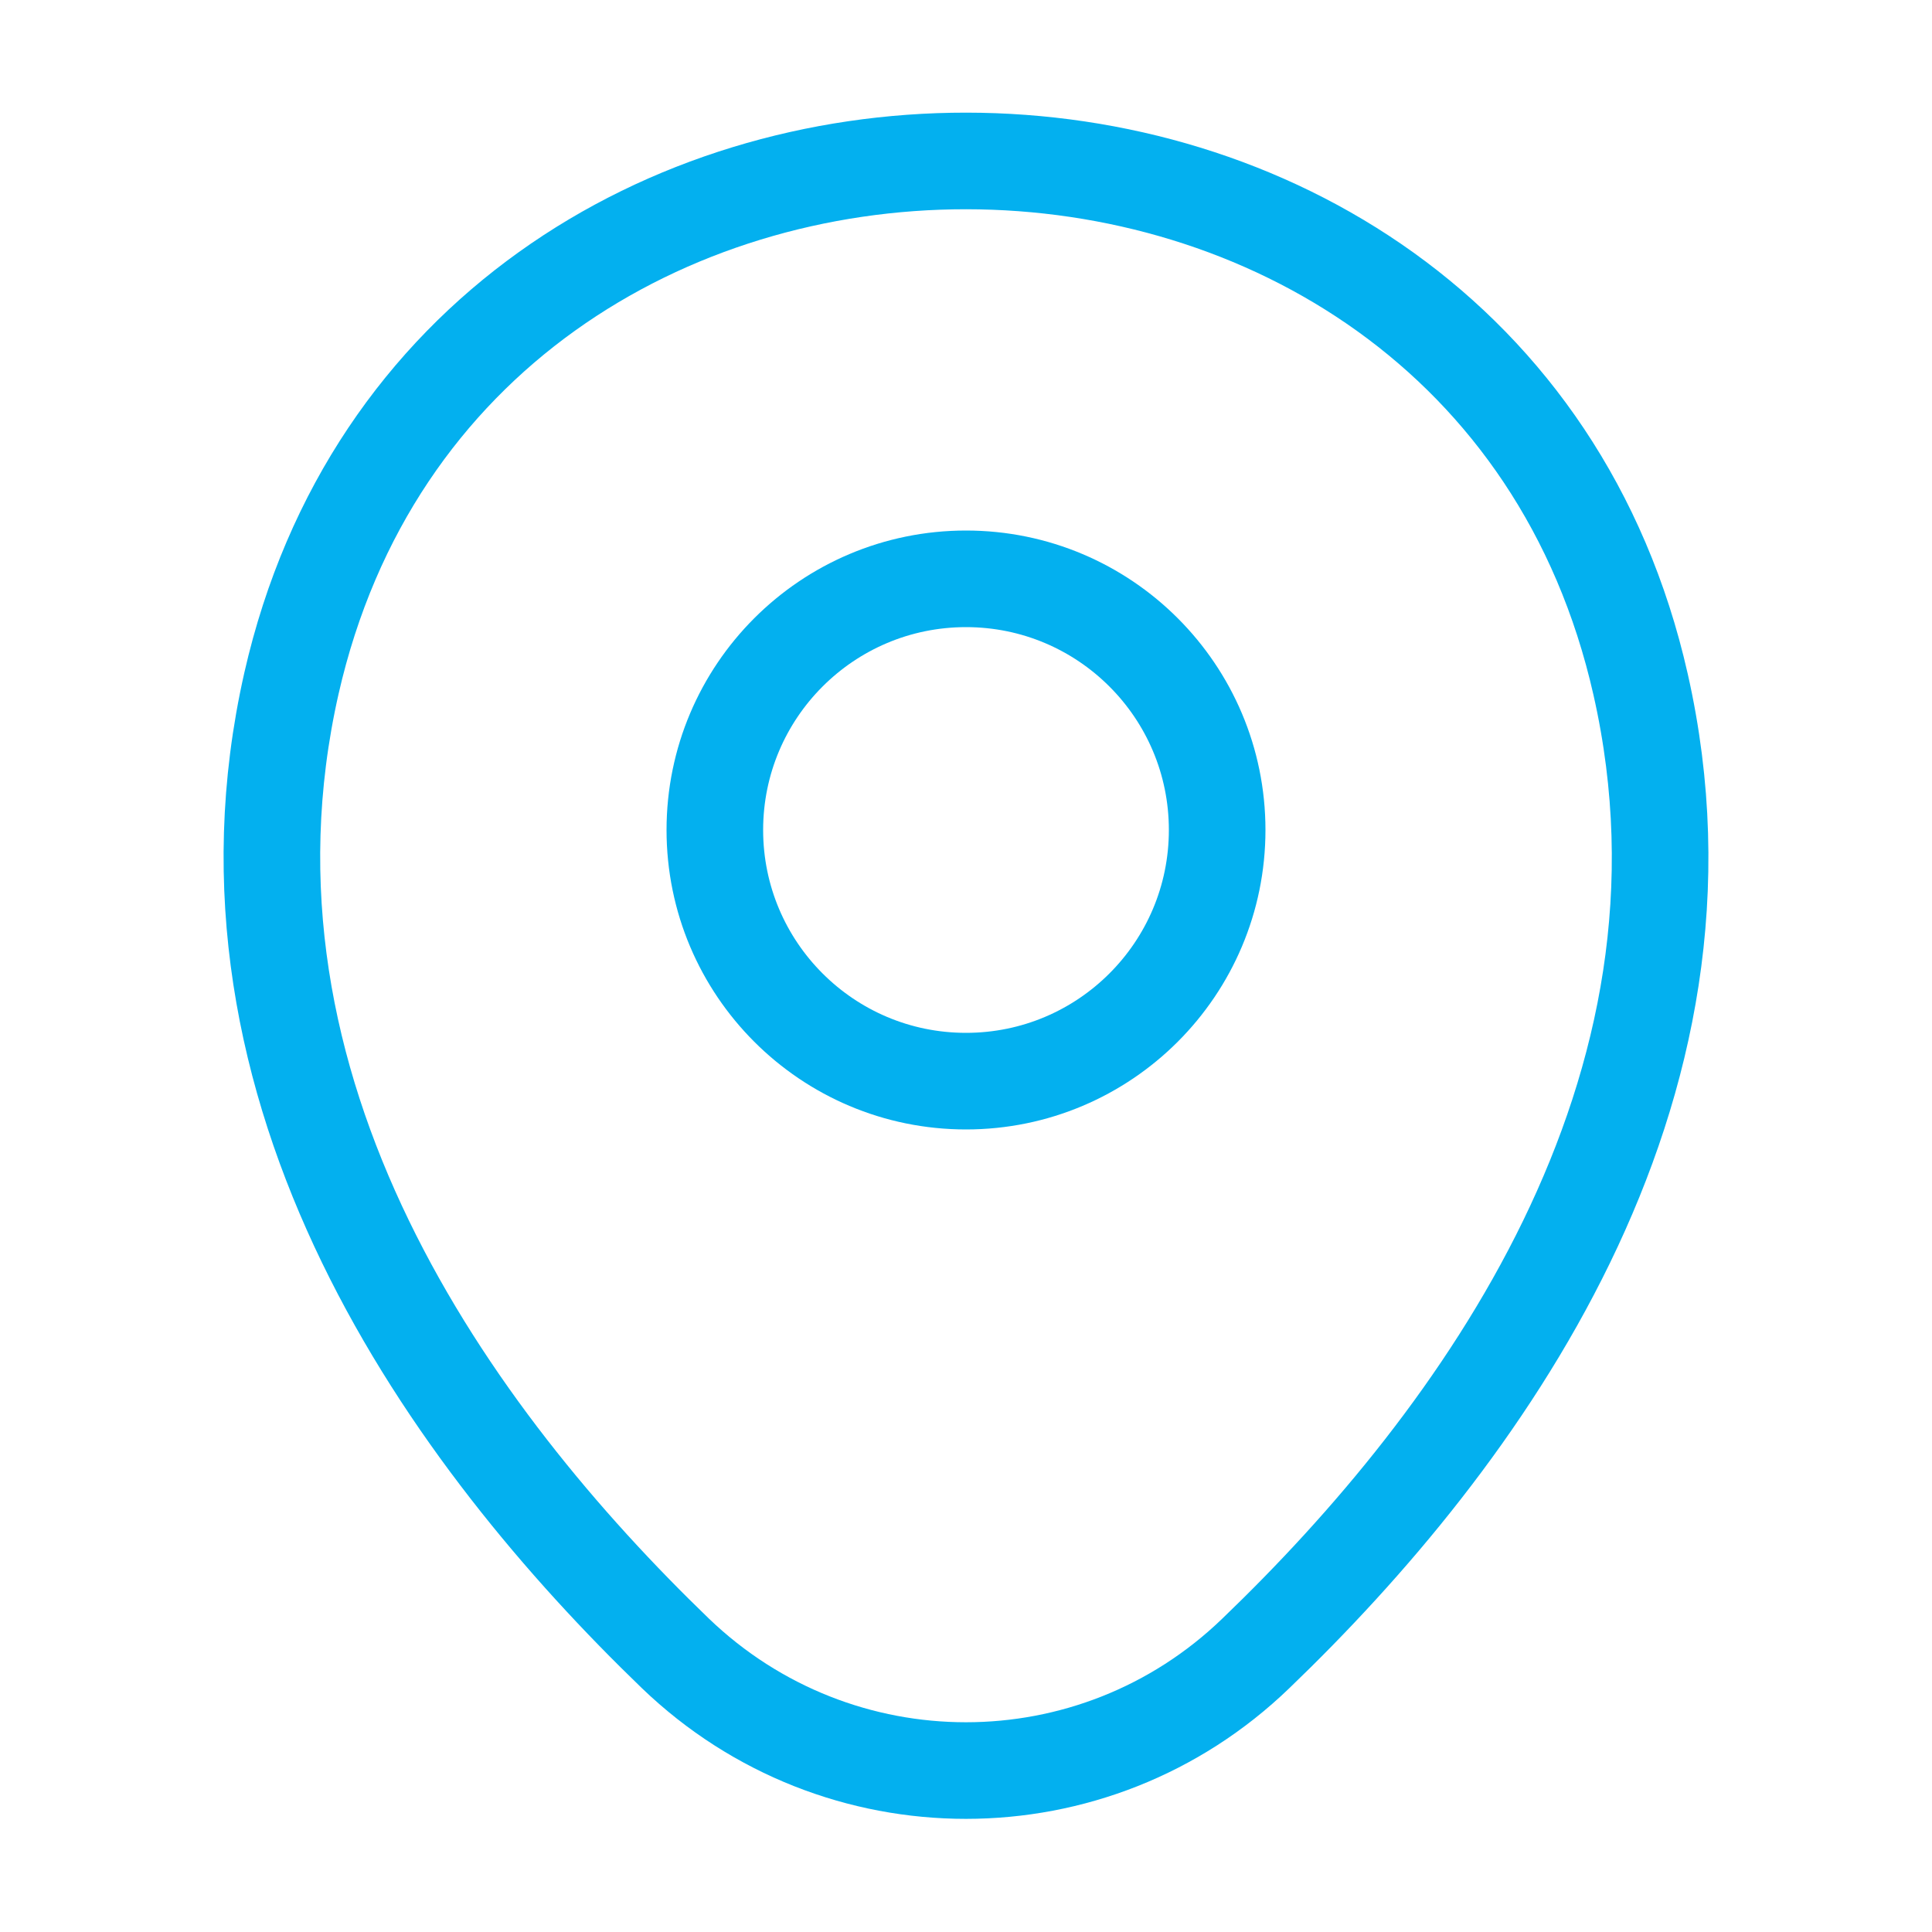
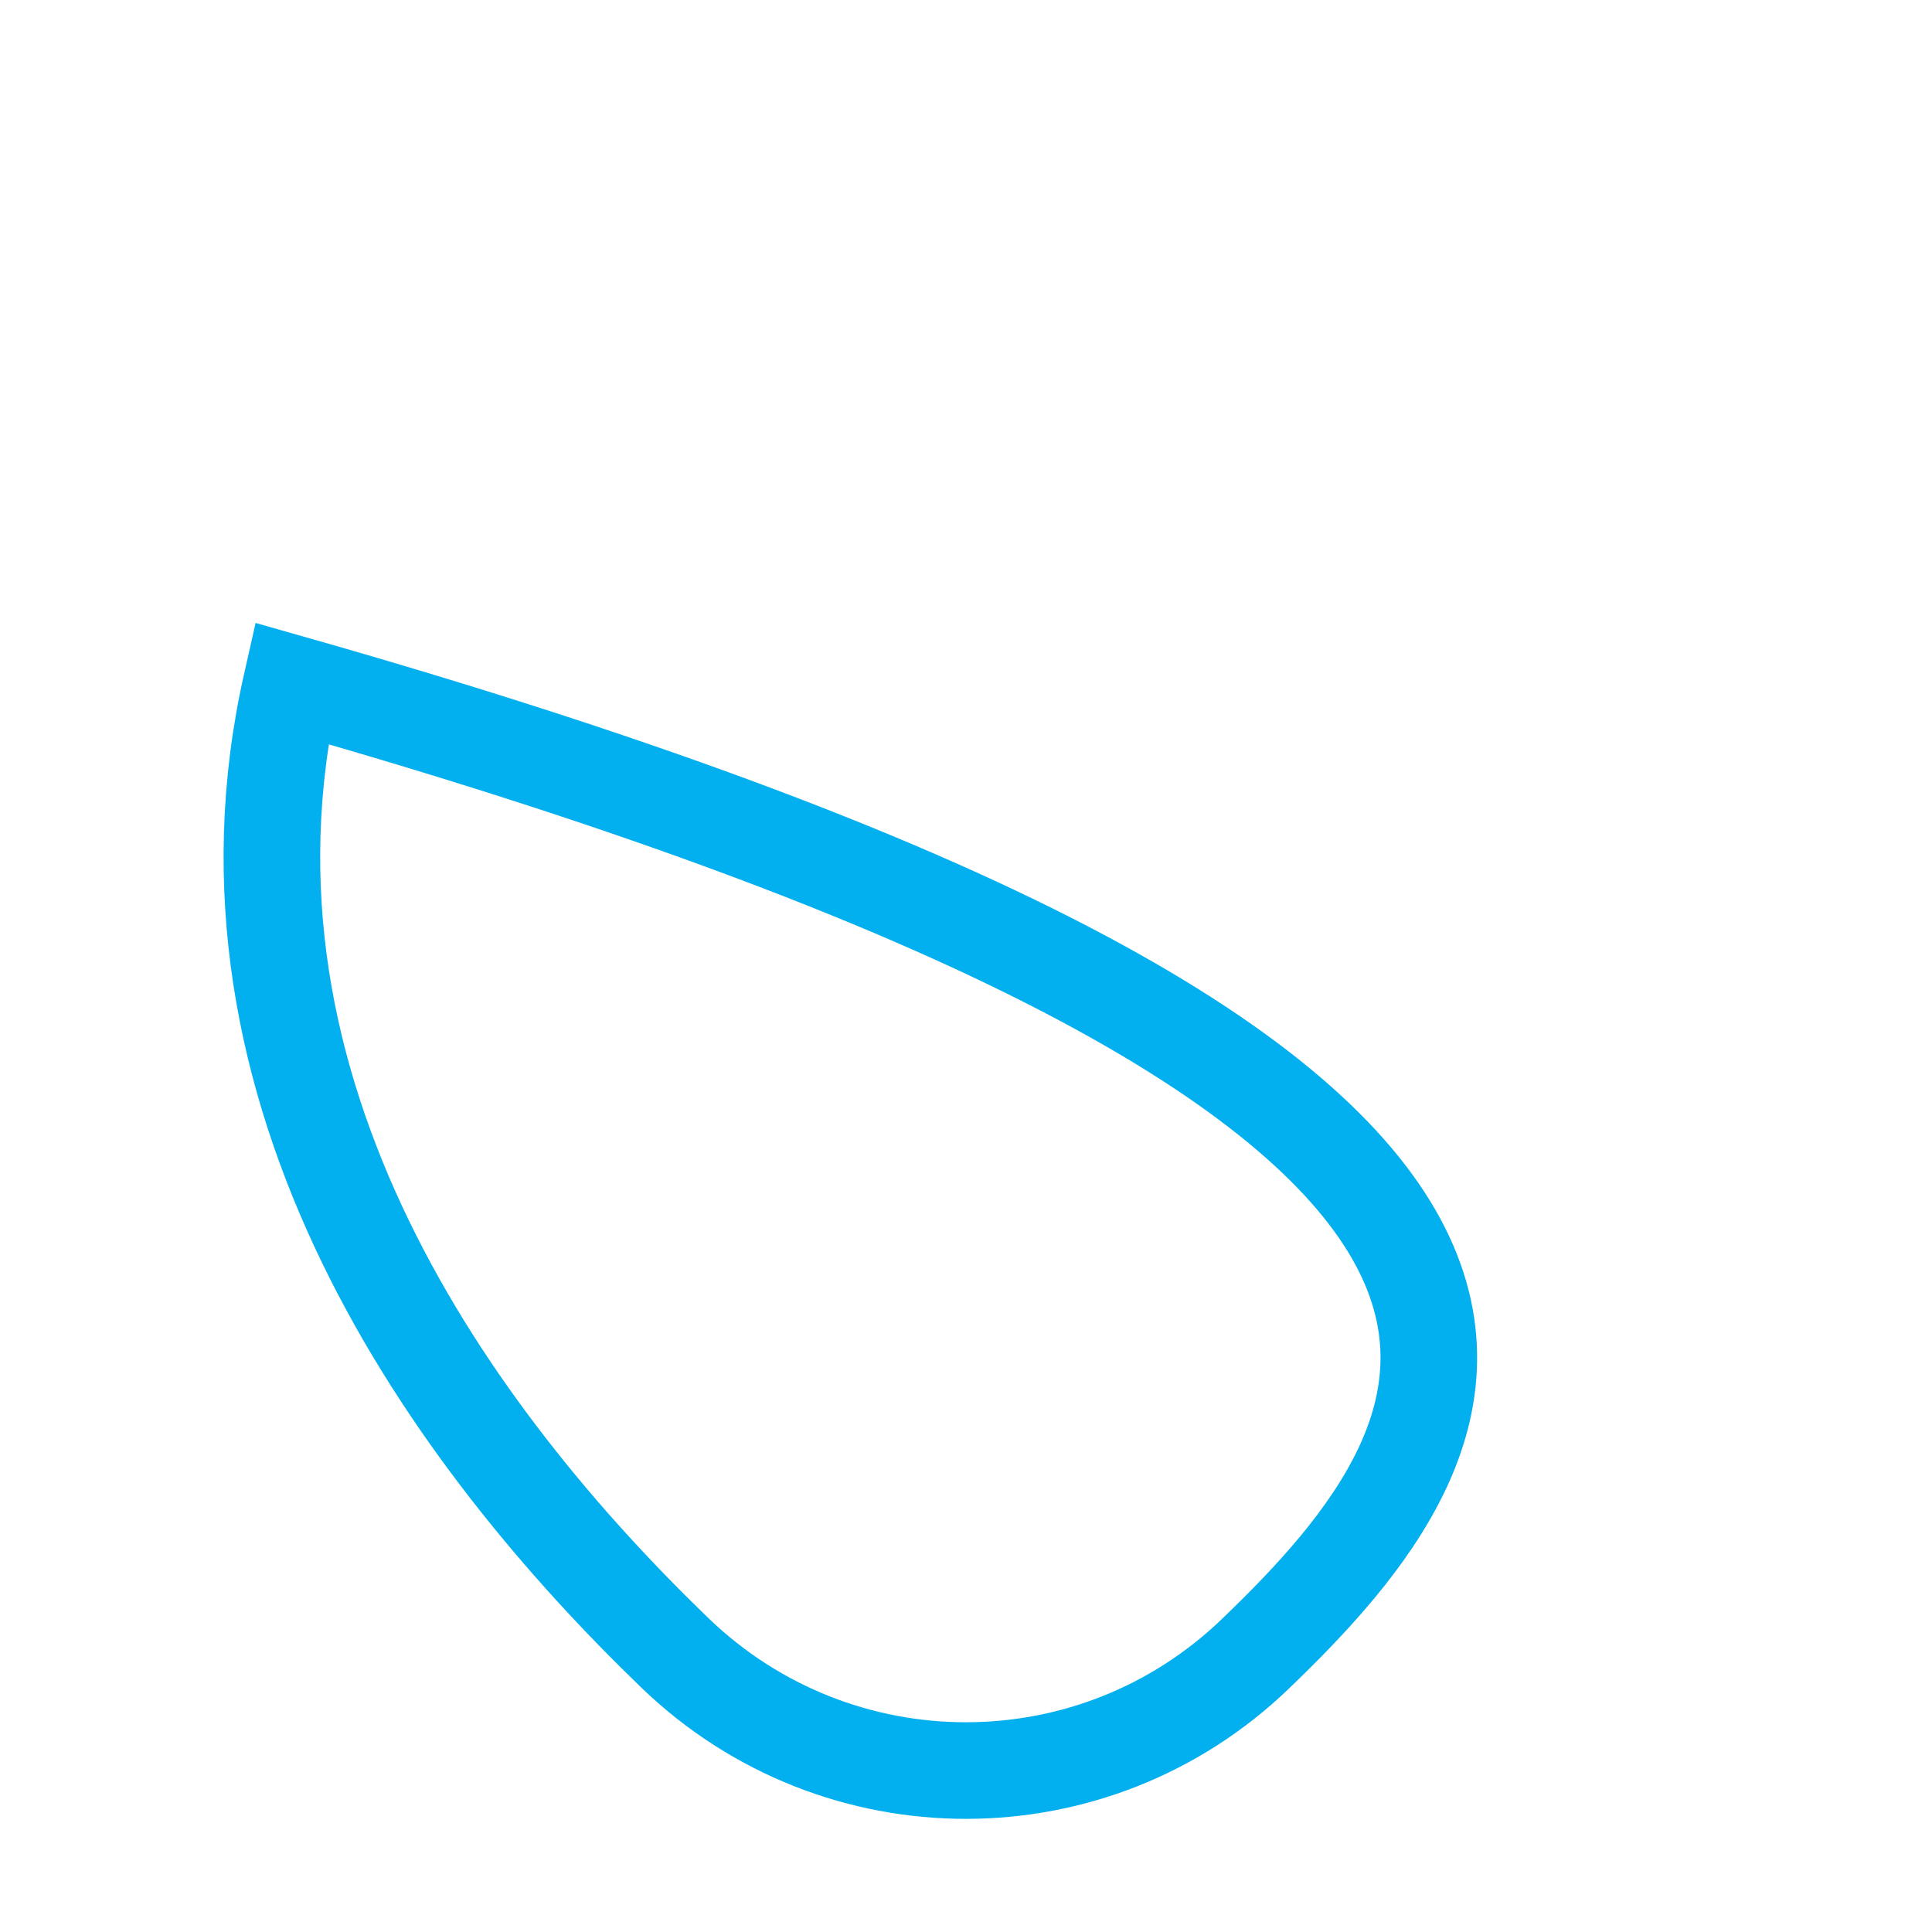
<svg xmlns="http://www.w3.org/2000/svg" width="20" height="20" viewBox="0 0 20 20" fill="none">
-   <path d="M10 11.192C11.436 11.192 12.6 10.028 12.6 8.592C12.6 7.156 11.436 5.992 10 5.992C8.564 5.992 7.4 7.156 7.4 8.592C7.4 10.028 8.564 11.192 10 11.192Z" stroke="#03B0EF" />
-   <path d="M3.017 7.074C4.658 -0.142 15.35 -0.134 16.983 7.083C17.942 11.316 15.308 14.899 13 17.116C11.325 18.733 8.675 18.733 6.992 17.116C4.692 14.899 2.058 11.308 3.017 7.074Z" stroke="#03B0EF" />
+   <path d="M3.017 7.074C17.942 11.316 15.308 14.899 13 17.116C11.325 18.733 8.675 18.733 6.992 17.116C4.692 14.899 2.058 11.308 3.017 7.074Z" stroke="#03B0EF" />
</svg>